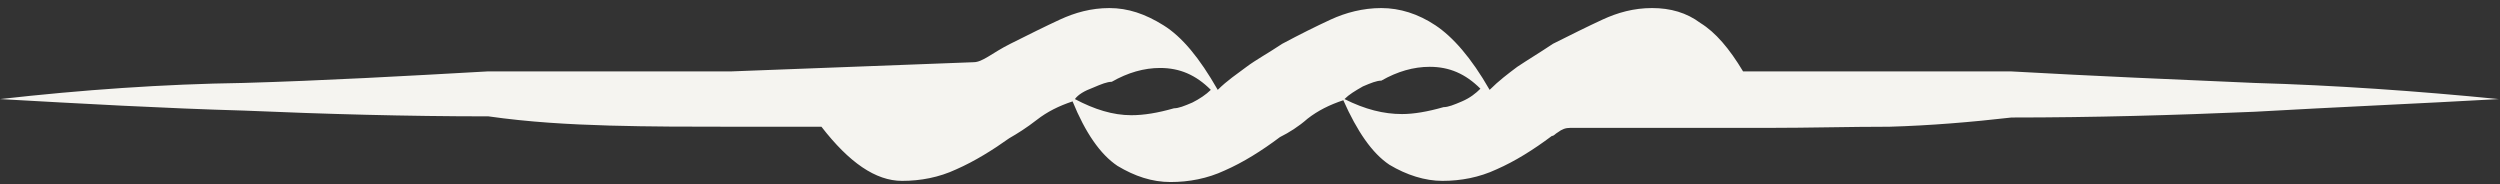
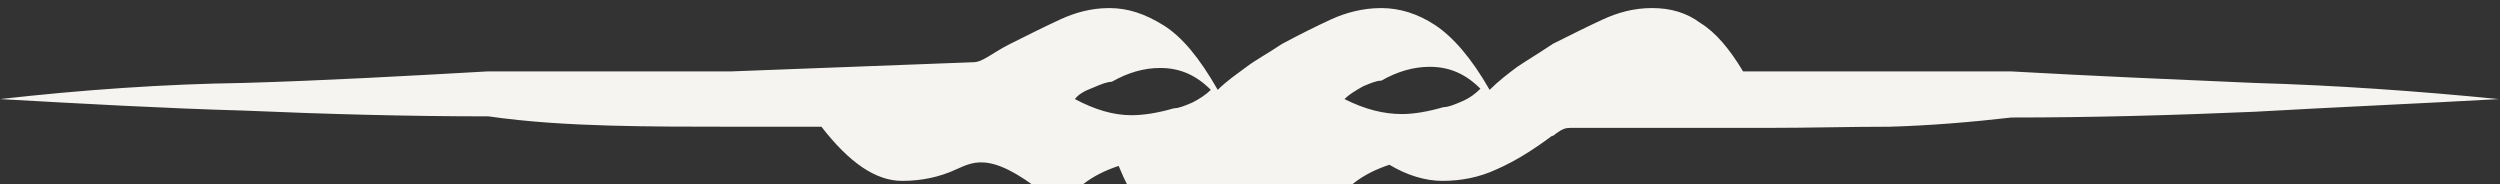
<svg xmlns="http://www.w3.org/2000/svg" id="Layer_1" x="0px" y="0px" width="217px" height="16px" viewBox="0 0 217 16" style="enable-background:new 0 0 217 16;" xml:space="preserve">
  <rect x="0" y="0" width="217" height="16" fill="#333333" stroke="none" />
  <style type="text/css">	.st0{fill:#F5F4F0;}</style>
-   <path class="st0" d="M174.6,6.2c7.1,0.4,14.2,0.7,21.1,1c7,0.2,14.1,0.7,21.2,1.4c-7.1,0.4-14.2,0.7-21.2,1.1 c-7,0.3-14,0.5-21.1,0.5c-3.5,0.4-7.1,0.7-10.6,0.8c-3.5,0-7,0.1-10.5,0.1h-17.2c-0.4,0-0.7,0.1-1.1,0.4c-0.2,0.1-0.3,0.3-0.5,0.3 c-1.6,1.2-3.2,2.2-4.8,2.9c-1.5,0.7-3.1,1-4.7,1c-1.5,0-3.1-0.5-4.6-1.4c-1.5-1-2.8-2.9-4-5.6c-1.2,0.4-2.2,0.9-3.1,1.6 c-0.8,0.7-1.6,1.2-2.4,1.6c-1.6,1.2-3.2,2.2-4.8,2.9c-1.5,0.7-3.1,1-4.7,1c-1.6,0-3.1-0.5-4.6-1.4c-1.5-1-2.8-2.9-3.9-5.6 c-1.2,0.4-2.2,0.9-3.1,1.6c-0.9,0.7-1.7,1.2-2.4,1.6C86.2,13,84.6,14,83,14.7c-1.5,0.7-3.1,1-4.7,1c-2.3,0-4.6-1.6-7-4.7h-7.8 c-3.5,0-7.1,0-10.6-0.1c-3.5-0.1-7-0.3-10.5-0.8c-7.1,0-14.2-0.2-21.2-0.5C14.2,9.4,7.1,9,0,8.6c7.1-0.8,14.2-1.3,21.1-1.4 c7-0.2,14.1-0.6,21.2-1h21.1l21.1-0.8c0.4,0,0.8-0.2,1.3-0.5c0.5-0.3,1.1-0.7,1.9-1.1c1.6-0.8,3-1.5,4.3-2.1c1.3-0.6,2.7-1,4.3-1 c1.6,0,3.1,0.5,4.7,1.5c1.6,1,3.1,2.8,4.7,5.6c0.8-0.8,1.7-1.4,2.5-2s1.9-1.2,3.1-2c1.5-0.8,2.9-1.5,4.2-2.1c1.3-0.6,2.8-1,4.4-1 c1.6,0,3.2,0.5,4.7,1.5c1.5,1,3.1,2.8,4.7,5.6c0.8-0.8,1.6-1.4,2.4-2c0.9-0.6,1.9-1.2,3.1-2c1.6-0.8,3-1.5,4.3-2.1 c1.3-0.6,2.7-1,4.3-1c1.6,0,3,0.4,4.2,1.3c1.3,0.8,2.5,2.2,3.7,4.2H174.6z M93.3,8.6C95,9.5,96.6,10,98.2,10c1.1,0,2.3-0.2,3.7-0.6 c0.4,0,0.9-0.2,1.6-0.5c0.6-0.3,1.2-0.7,1.6-1.1c-1.3-1.3-2.7-1.9-4.4-1.9c-1.4,0-2.8,0.4-4.2,1.2c-0.4,0-0.9,0.2-1.6,0.5 C94.1,7.9,93.6,8.2,93.3,8.6z M116.7,8.6c1.8,0.9,3.4,1.3,5,1.3c1,0,2.2-0.2,3.6-0.6c0.4,0,0.9-0.2,1.6-0.5c0.7-0.3,1.2-0.7,1.6-1.1 c-1.3-1.3-2.7-1.9-4.4-1.9c-1.4,0-2.8,0.4-4.2,1.2c-0.4,0-0.9,0.2-1.6,0.5C117.6,7.9,117.1,8.2,116.7,8.6z" />
+   <path class="st0" d="M174.6,6.2c7.1,0.4,14.2,0.7,21.1,1c7,0.2,14.1,0.7,21.2,1.4c-7.1,0.4-14.2,0.7-21.2,1.1 c-7,0.3-14,0.5-21.1,0.5c-3.5,0.4-7.1,0.7-10.6,0.8c-3.5,0-7,0.1-10.5,0.1h-17.2c-0.4,0-0.7,0.1-1.1,0.4c-0.2,0.1-0.3,0.3-0.5,0.3 c-1.6,1.2-3.2,2.2-4.8,2.9c-1.5,0.7-3.1,1-4.7,1c-1.5,0-3.1-0.5-4.6-1.4c-1.2,0.4-2.2,0.9-3.1,1.6 c-0.8,0.7-1.6,1.2-2.4,1.6c-1.6,1.2-3.2,2.2-4.8,2.9c-1.5,0.7-3.1,1-4.7,1c-1.6,0-3.1-0.5-4.6-1.4c-1.5-1-2.8-2.9-3.9-5.6 c-1.2,0.4-2.2,0.9-3.1,1.6c-0.9,0.7-1.7,1.2-2.4,1.6C86.2,13,84.6,14,83,14.7c-1.5,0.7-3.1,1-4.7,1c-2.3,0-4.6-1.6-7-4.7h-7.8 c-3.5,0-7.1,0-10.6-0.1c-3.5-0.1-7-0.3-10.5-0.8c-7.1,0-14.2-0.2-21.2-0.5C14.2,9.4,7.1,9,0,8.6c7.1-0.8,14.2-1.3,21.1-1.4 c7-0.2,14.1-0.6,21.2-1h21.1l21.1-0.8c0.4,0,0.8-0.2,1.3-0.5c0.5-0.3,1.1-0.7,1.9-1.1c1.6-0.8,3-1.5,4.3-2.1c1.3-0.6,2.7-1,4.3-1 c1.6,0,3.1,0.5,4.7,1.5c1.6,1,3.1,2.8,4.7,5.6c0.8-0.8,1.7-1.4,2.5-2s1.9-1.2,3.1-2c1.5-0.8,2.9-1.5,4.2-2.1c1.3-0.6,2.8-1,4.4-1 c1.6,0,3.2,0.5,4.7,1.5c1.5,1,3.1,2.8,4.7,5.6c0.8-0.8,1.6-1.4,2.4-2c0.9-0.6,1.9-1.2,3.1-2c1.6-0.8,3-1.5,4.3-2.1 c1.3-0.6,2.7-1,4.3-1c1.6,0,3,0.4,4.2,1.3c1.3,0.8,2.5,2.2,3.7,4.2H174.6z M93.3,8.6C95,9.5,96.6,10,98.2,10c1.1,0,2.3-0.2,3.7-0.6 c0.4,0,0.9-0.2,1.6-0.5c0.6-0.3,1.2-0.7,1.6-1.1c-1.3-1.3-2.7-1.9-4.4-1.9c-1.4,0-2.8,0.4-4.2,1.2c-0.4,0-0.9,0.2-1.6,0.5 C94.1,7.9,93.6,8.2,93.3,8.6z M116.7,8.6c1.8,0.9,3.4,1.3,5,1.3c1,0,2.2-0.2,3.6-0.6c0.4,0,0.9-0.2,1.6-0.5c0.7-0.3,1.2-0.7,1.6-1.1 c-1.3-1.3-2.7-1.9-4.4-1.9c-1.4,0-2.8,0.4-4.2,1.2c-0.4,0-0.9,0.2-1.6,0.5C117.6,7.9,117.1,8.2,116.7,8.6z" />
</svg>